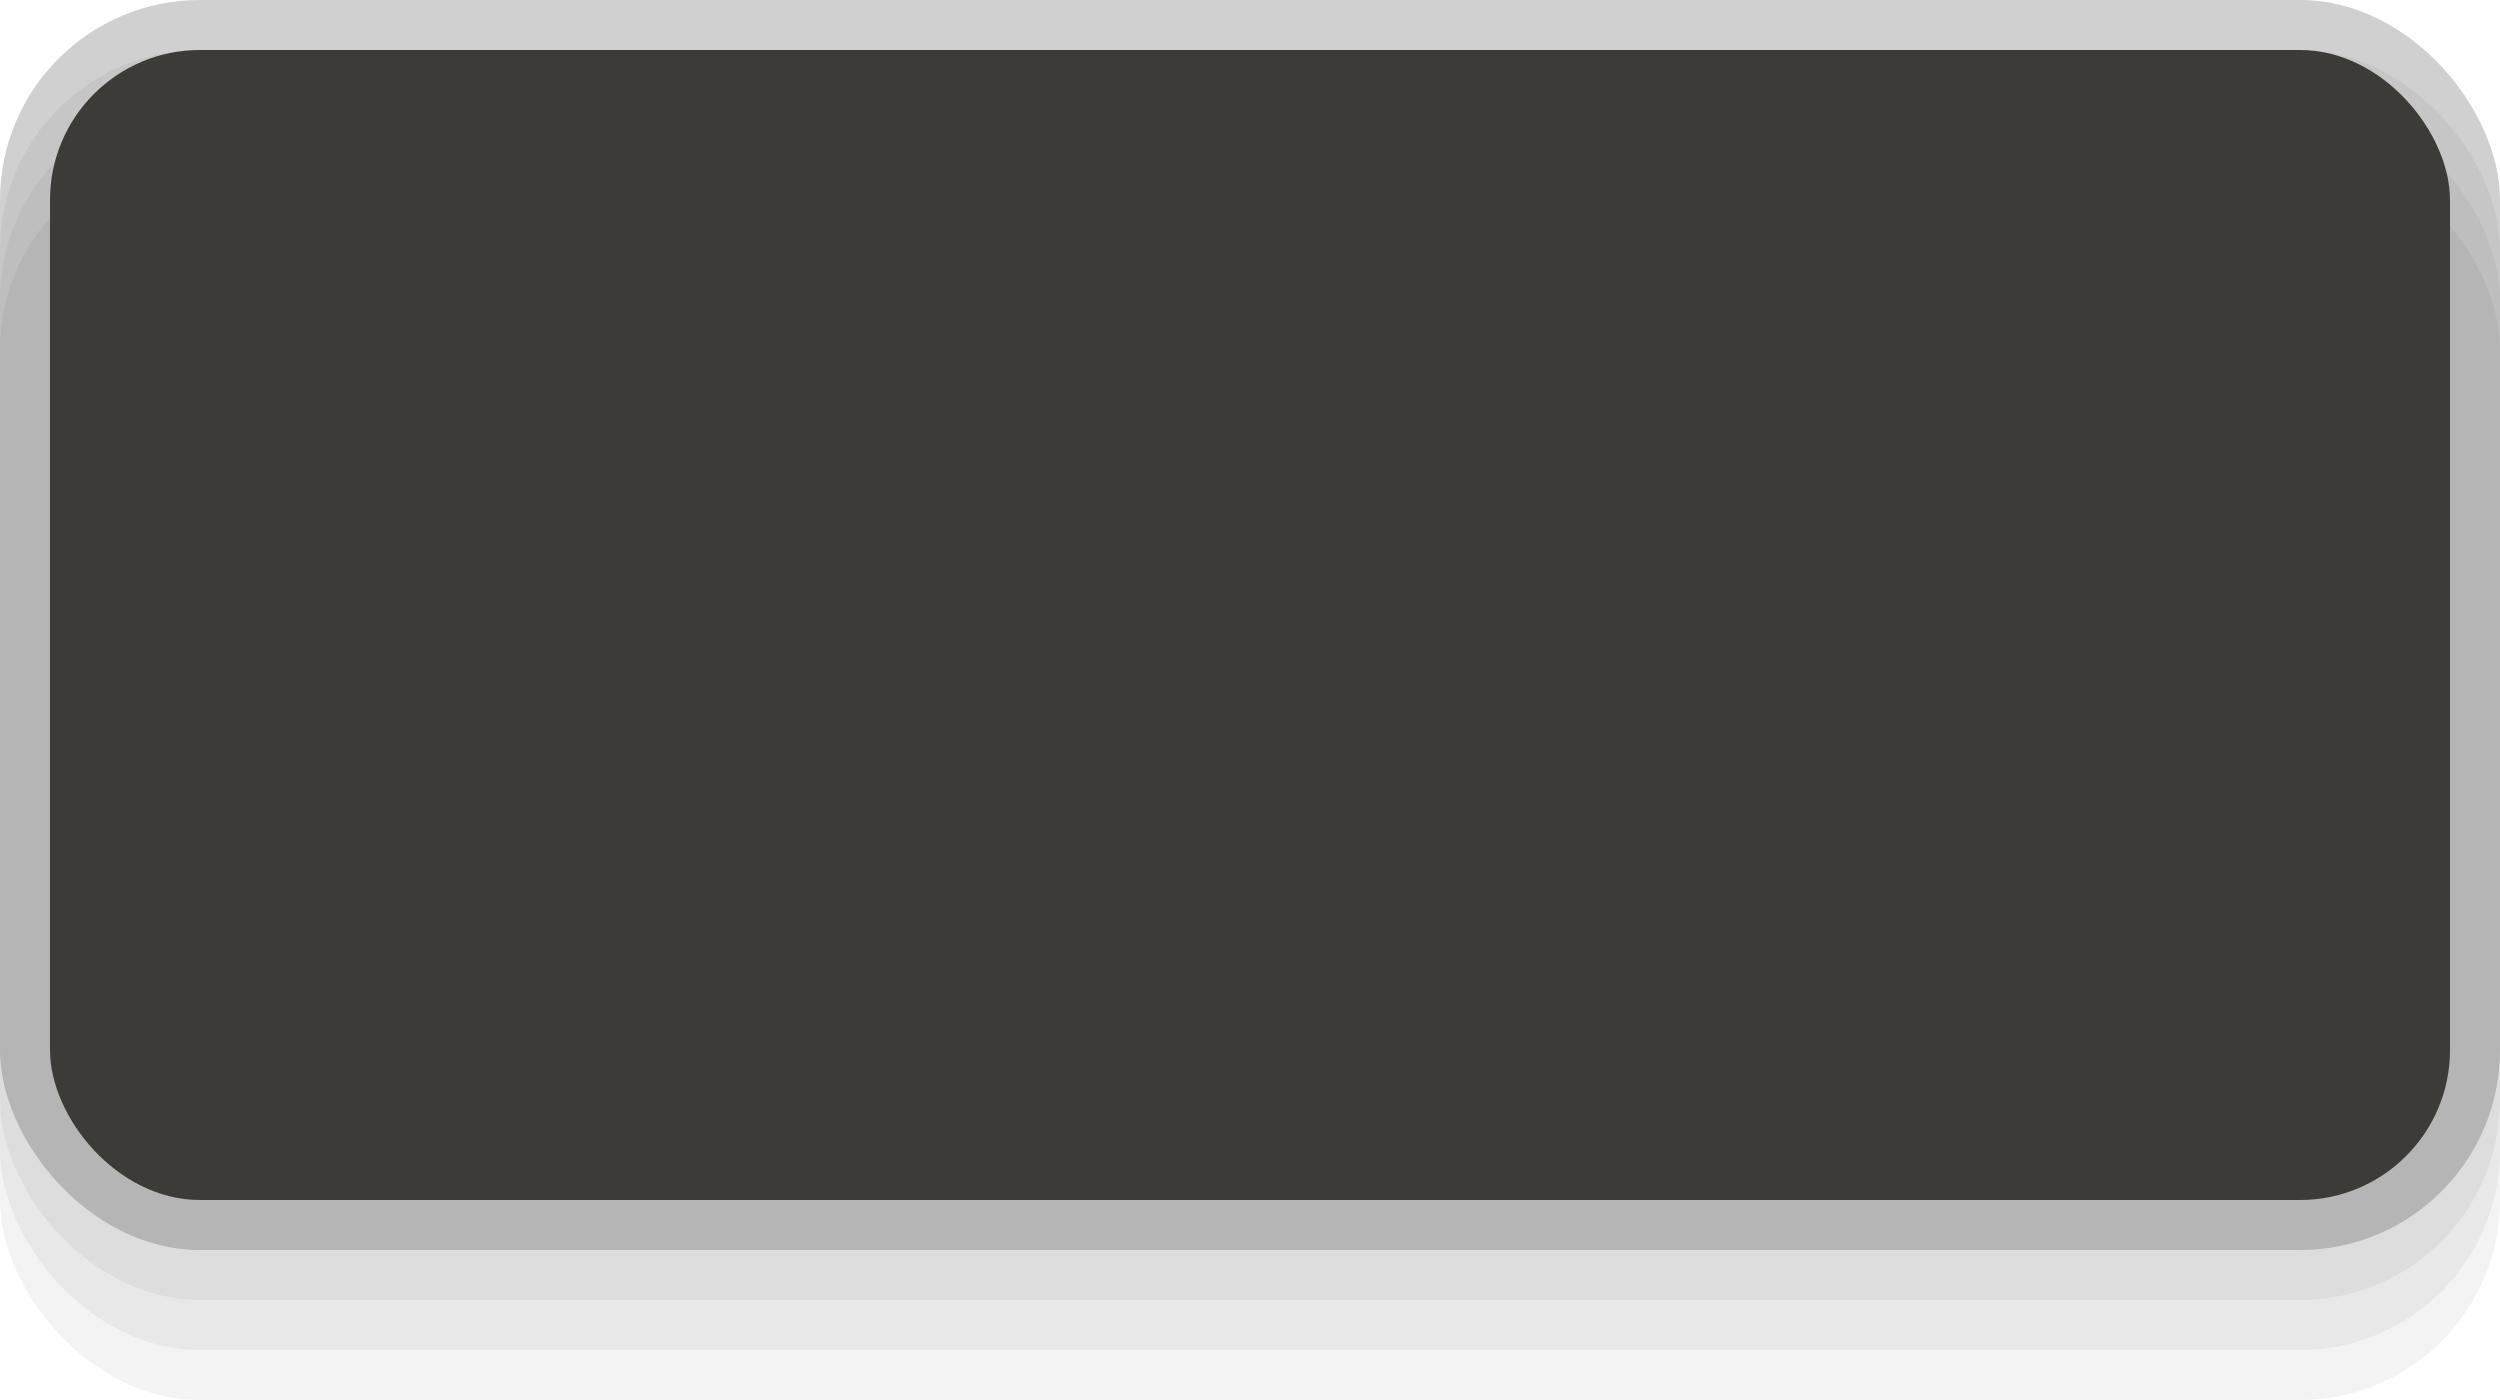
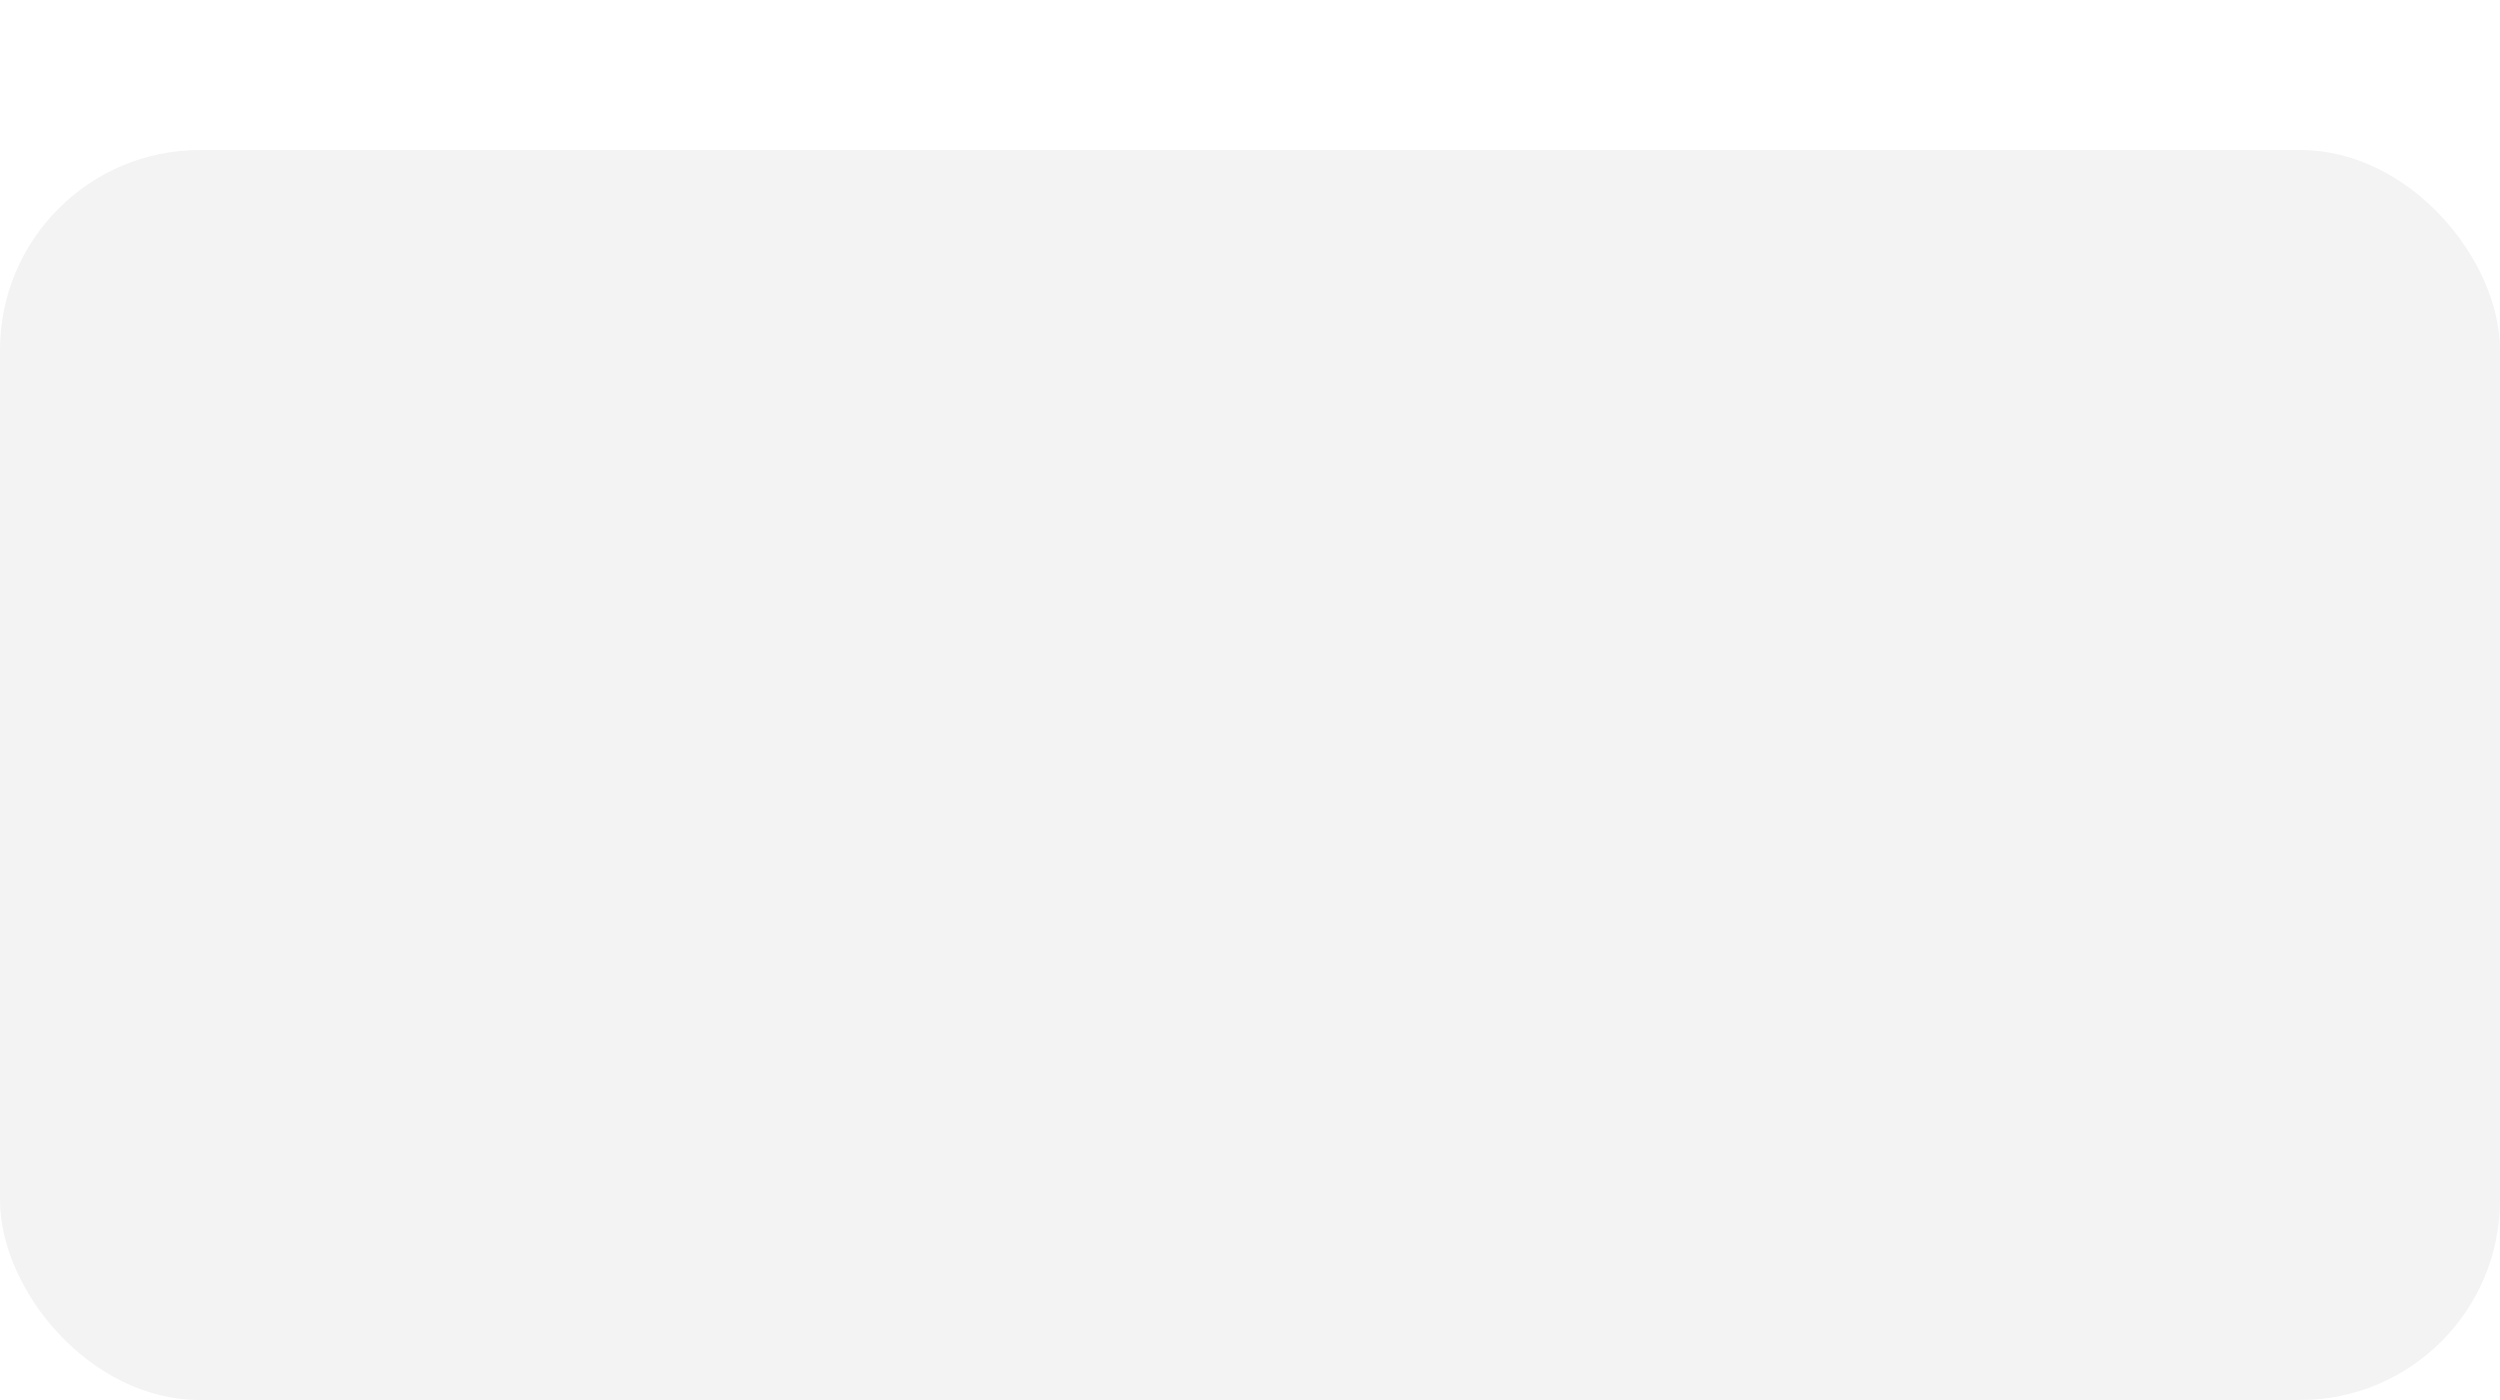
<svg xmlns="http://www.w3.org/2000/svg" xmlns:ns1="http://www.inkscape.org/namespaces/inkscape" xmlns:ns2="http://sodipodi.sourceforge.net/DTD/sodipodi-0.dtd" width="50" height="28" id="svg2985" version="1.1" ns1:version="0.48.3.1 r9886" ns2:docname="expo-entry.svg">
  <defs id="defs2987" />
  <ns2:namedview id="base" pagecolor="#ffffff" bordercolor="#666666" borderopacity="1.0" ns1:pageopacity="0.0" ns1:pageshadow="2" ns1:zoom="19.79899" ns1:cx="13.932745" ns1:cy="13.957947" ns1:current-layer="layer1" showgrid="true" ns1:grid-bbox="true" ns1:document-units="px" ns1:window-width="1366" ns1:window-height="712" ns1:window-x="0" ns1:window-y="25" ns1:window-maximized="1">
    <ns1:grid type="xygrid" id="grid2993" empspacing="5" visible="true" enabled="true" snapvisiblegridlinesonly="true" />
  </ns2:namedview>
  <g id="layer1" ns1:label="Layer 1" ns1:groupmode="layer" transform="translate(0,-20)">
    <rect style="opacity:0.05;fill:#000000;fill-opacity:1;stroke:none" id="rect2995-3-9-8" width="50" height="25" x="0" y="23" rx="4" ry="4" />
-     <rect style="opacity:0.05;fill:#000000;fill-opacity:1;stroke:none" id="rect2995-3-9" width="50" height="25" x="0" y="22" rx="4" ry="4" />
-     <rect style="opacity:0.05;fill:#000000;fill-opacity:1;stroke:none" id="rect2995-3" width="50" height="25" x="0" y="21" rx="4" ry="4" />
-     <rect style="fill:#161616;fill-opacity:1;stroke:none;opacity:0.2" id="rect2995" width="50" height="25" x="0" y="20" rx="4" ry="4" />
-     <rect style="fill:#3c3b37;fill-opacity:1;stroke:none" id="rect2995-9" width="48" height="23" x="1" y="21" rx="3" ry="3" />
  </g>
</svg>